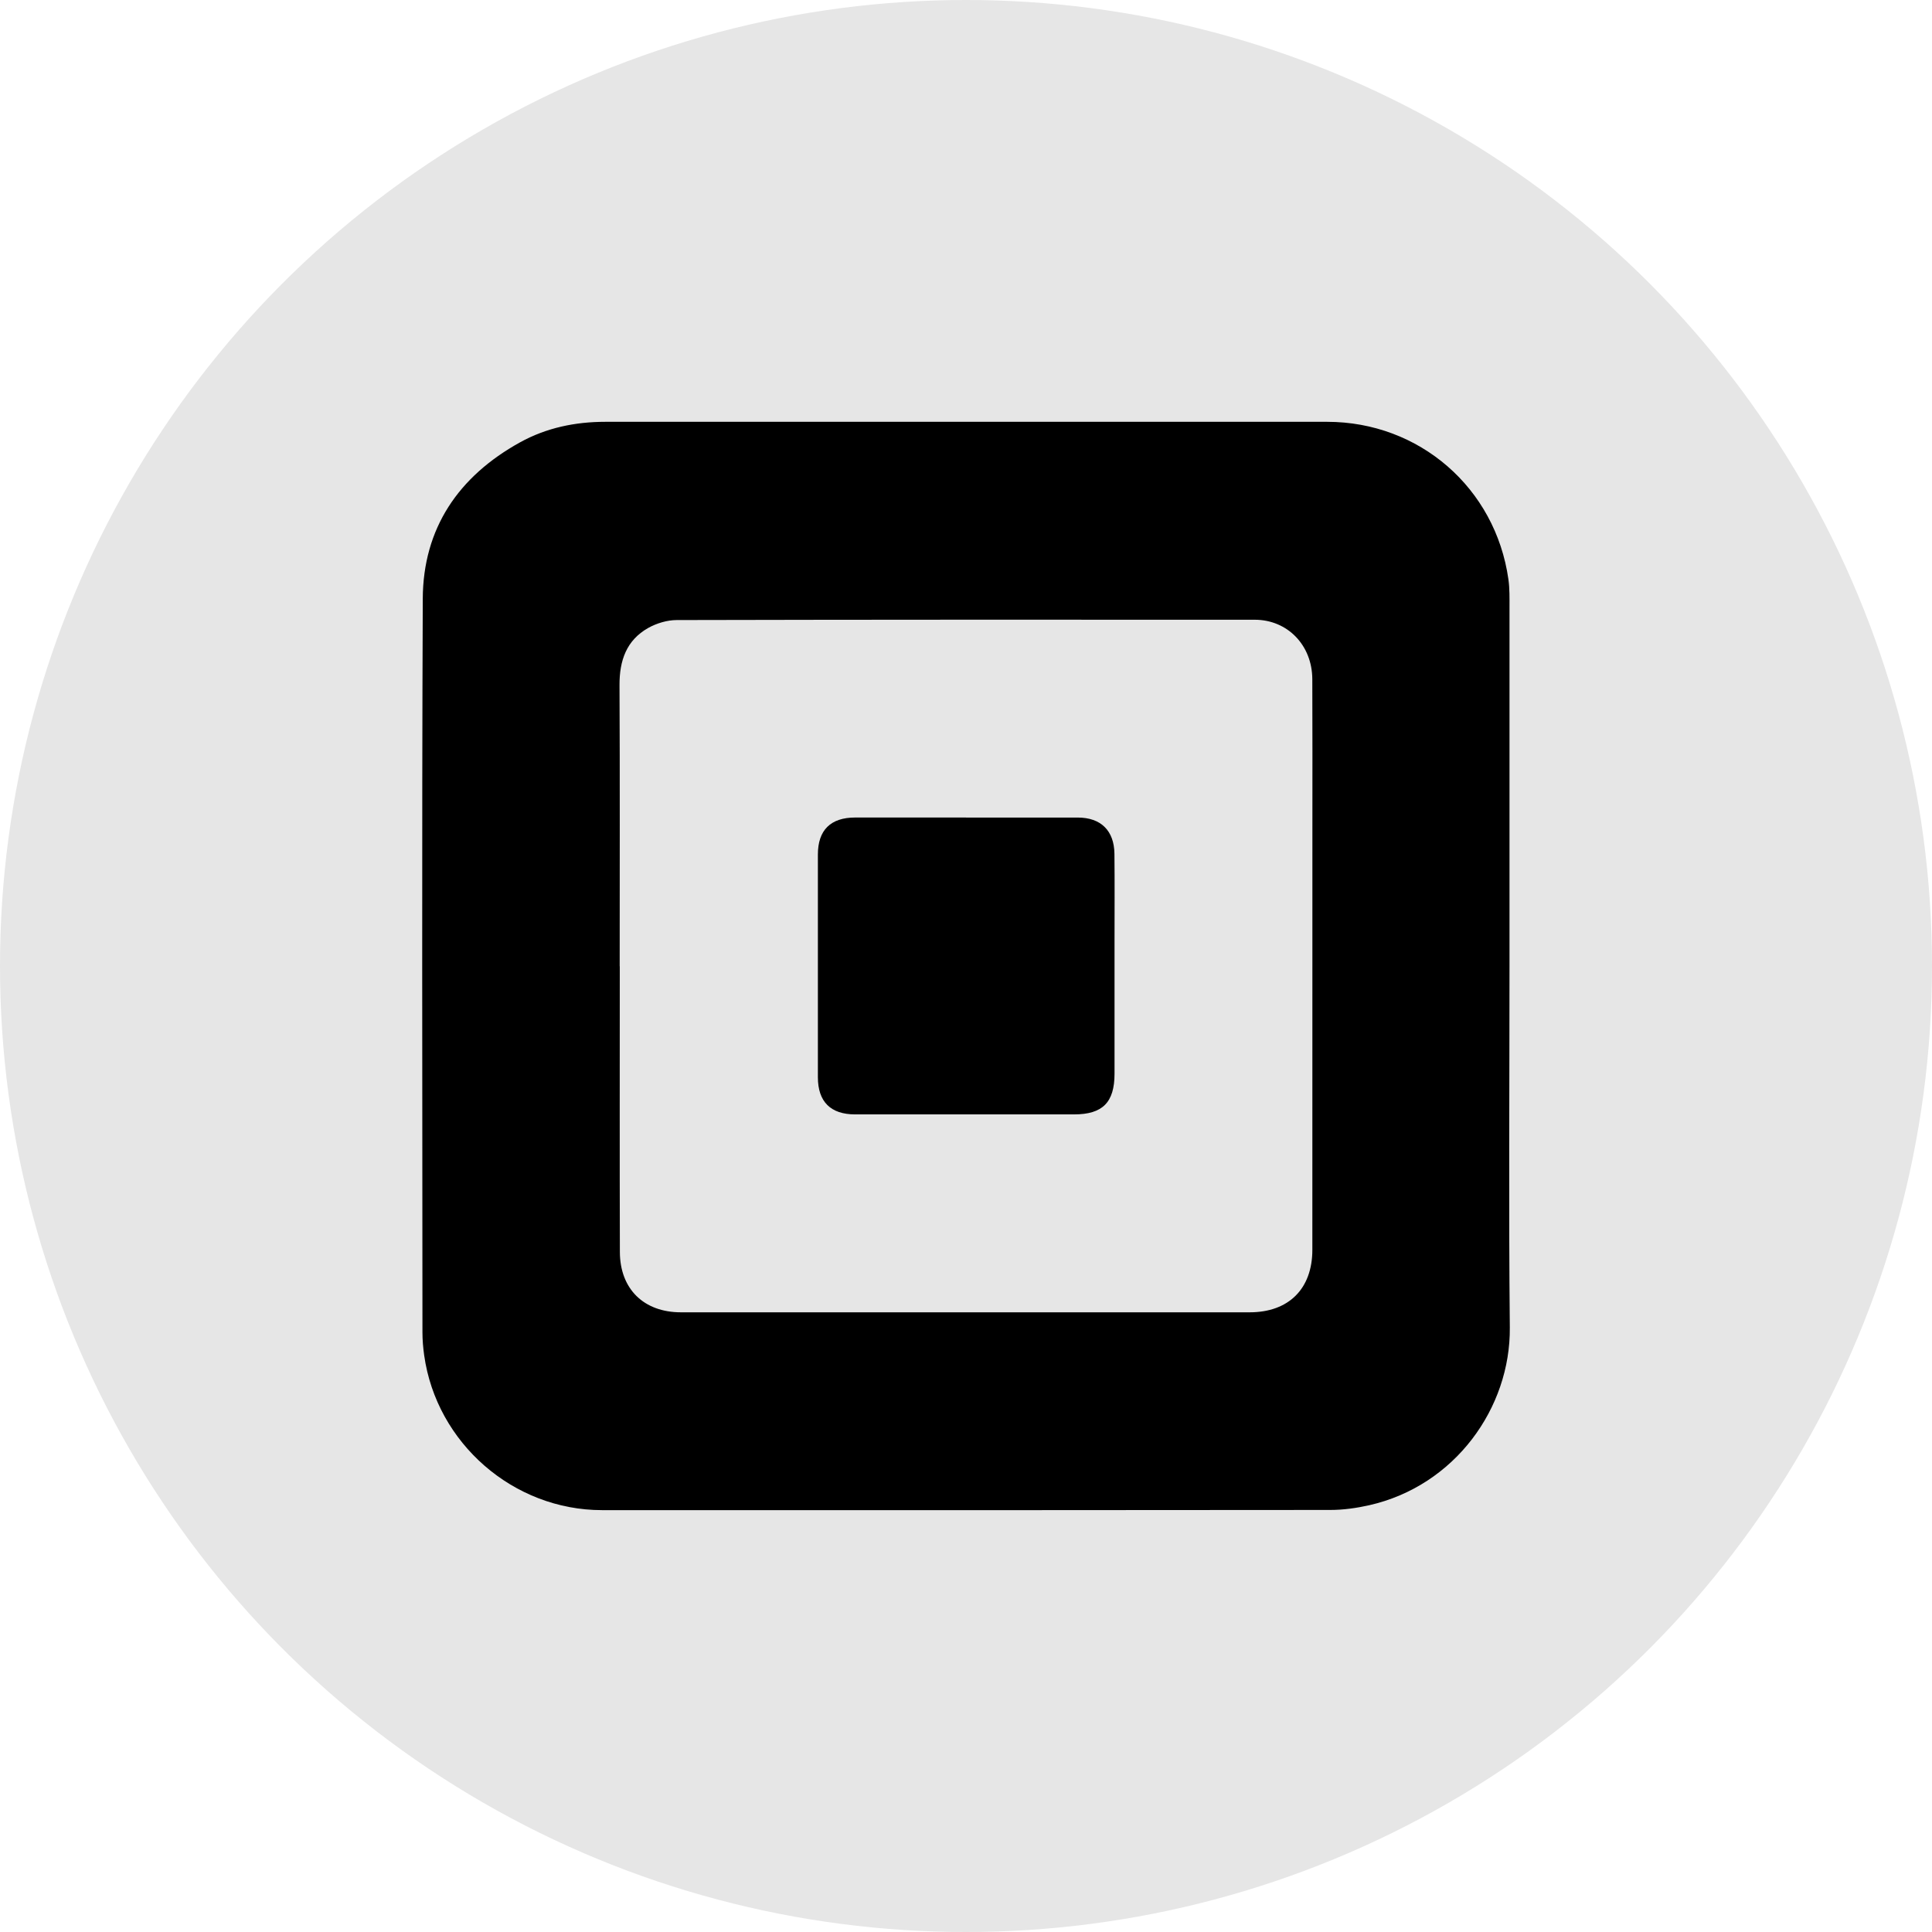
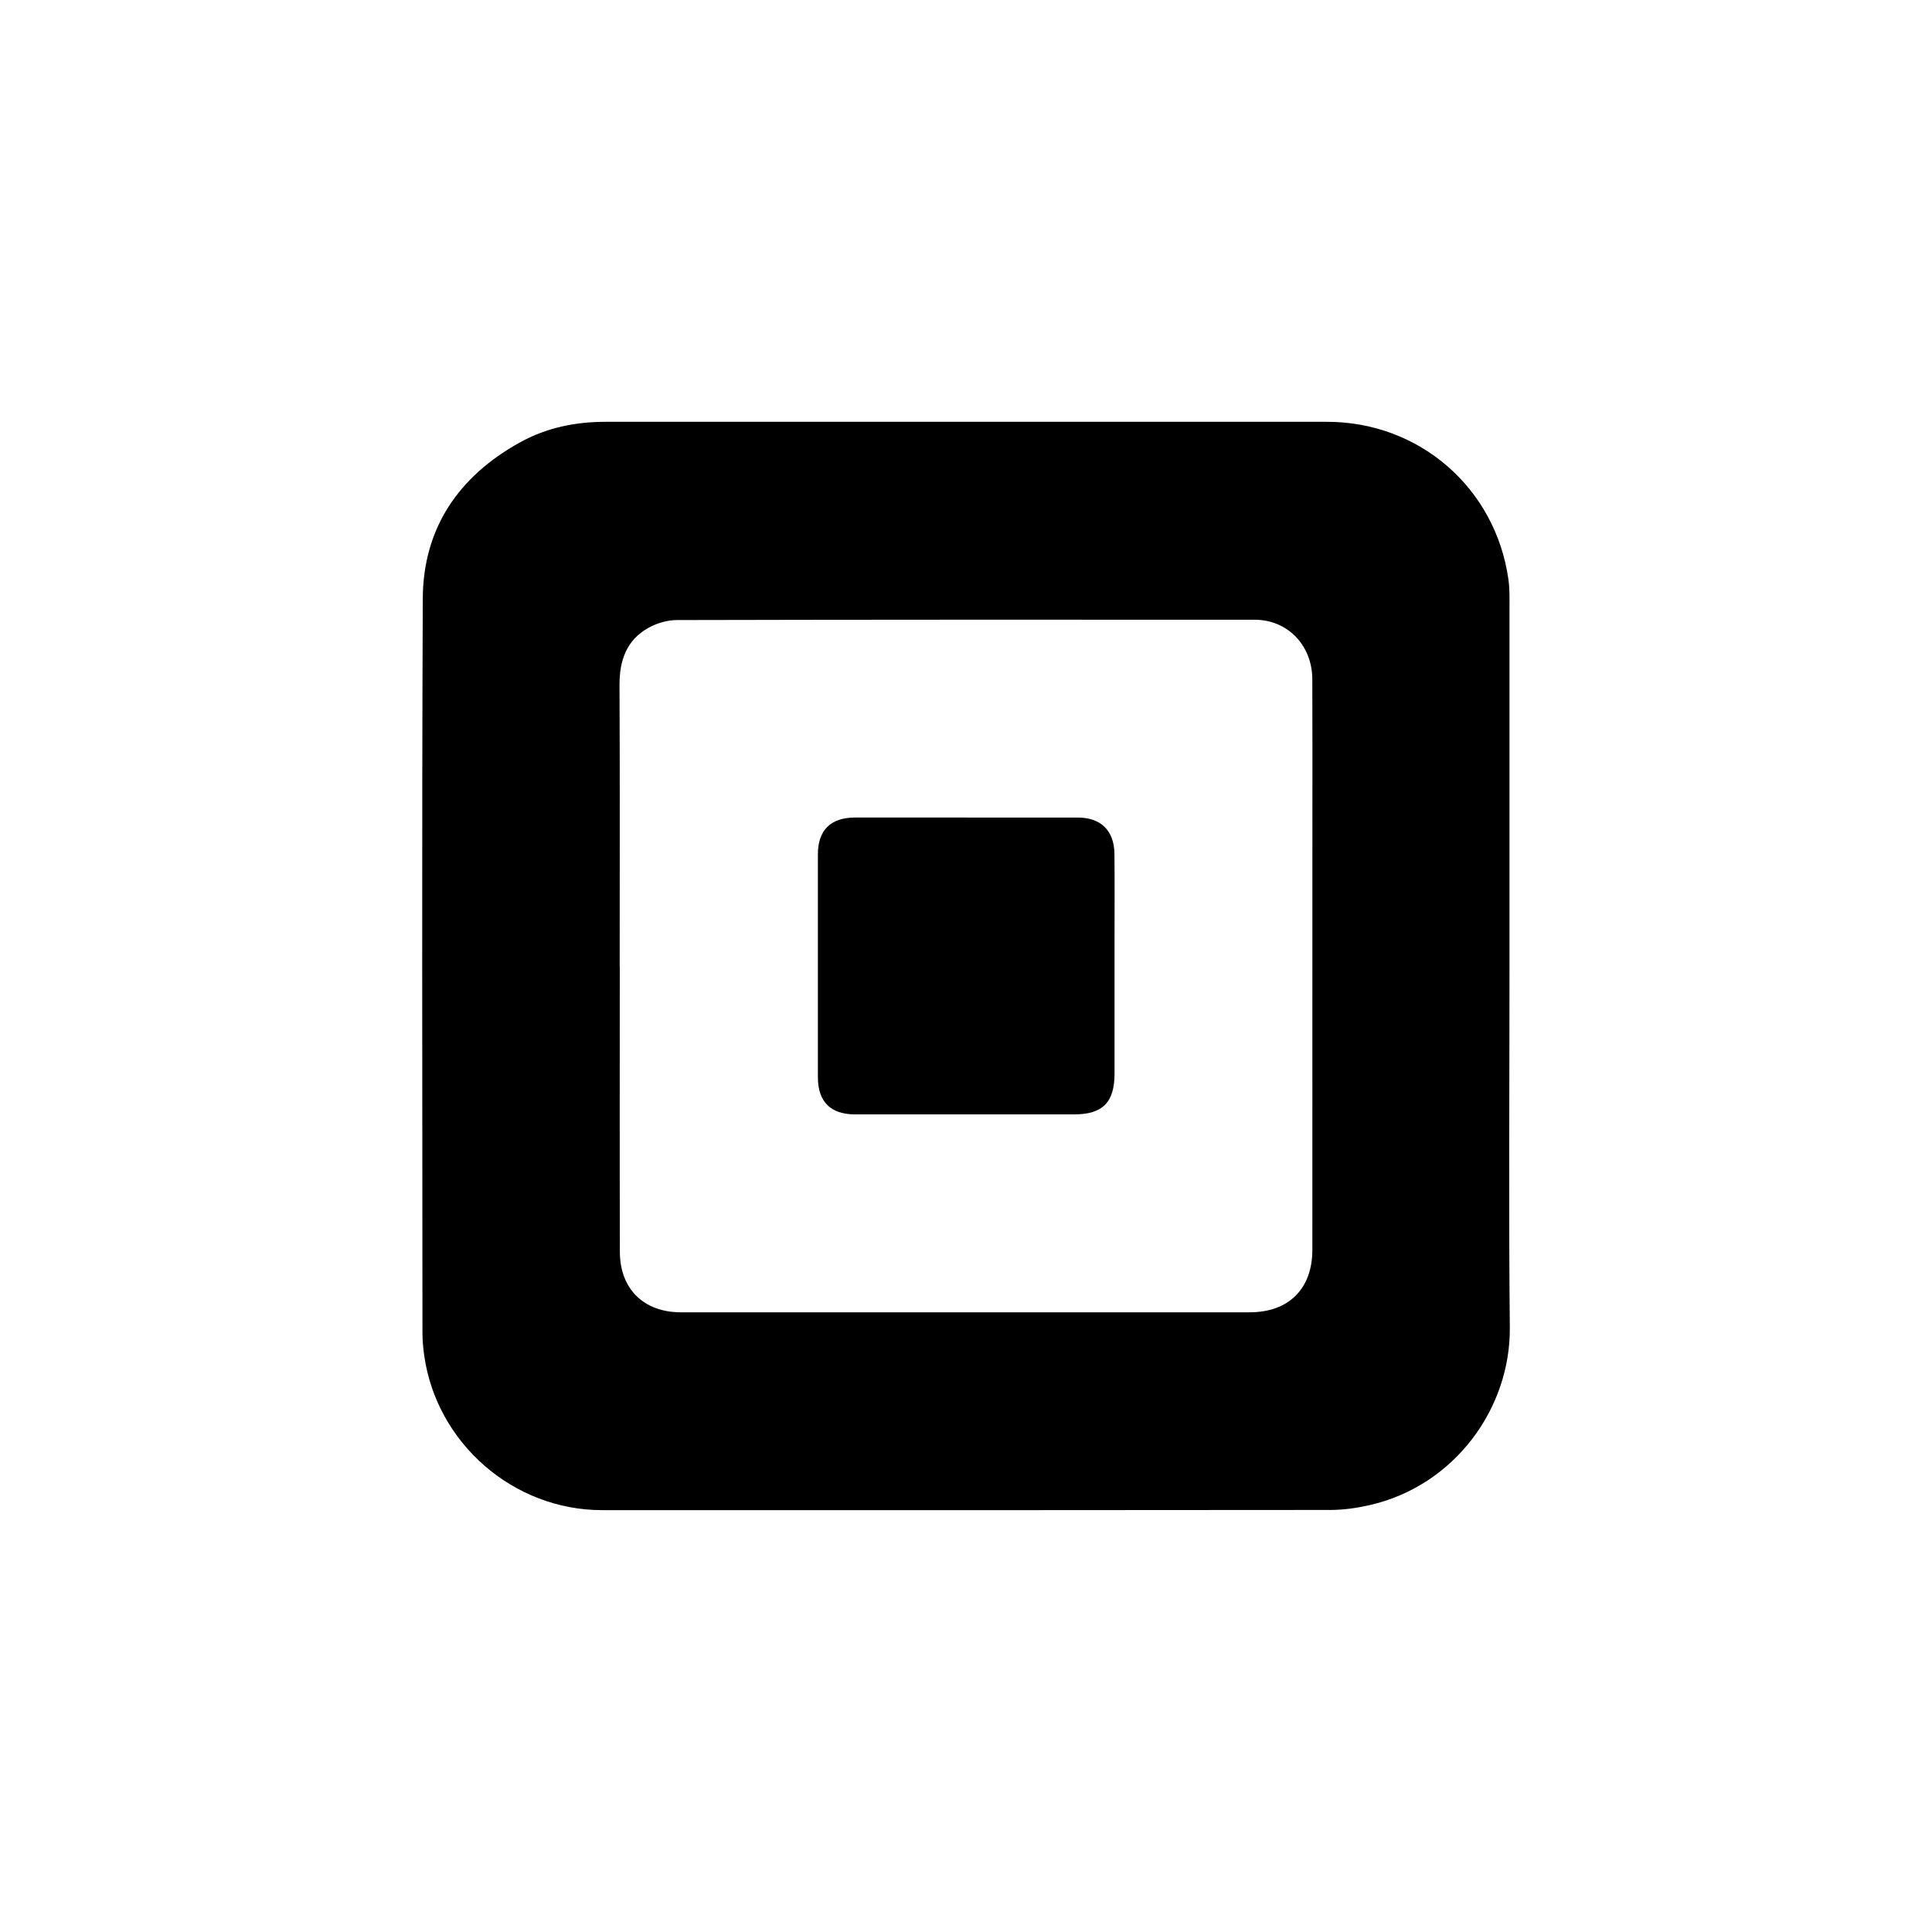
<svg xmlns="http://www.w3.org/2000/svg" id="Layer_1" data-name="Layer 1" viewBox="0 0 426 426">
  <defs>
    <style>
      .cls-1 {
        fill: #e6e6e6;
      }

      .cls-1, .cls-2 {
        stroke-width: 0px;
      }
    </style>
  </defs>
  <g id="Layer_2" data-name="Layer 2">
-     <circle class="cls-1" cx="213" cy="213" r="213" />
-   </g>
+     </g>
  <g>
    <path class="cls-2" d="M332.84,212.95c0,26.59-.19,53.19.07,79.78.17,17.71-12.1,34.89-31.01,39.17-2.8.63-5.72,1.04-8.58,1.04-53.52.06-107.05.06-160.57.04-19.57,0-36.5-14.77-39.22-34.14-.23-1.66-.38-3.34-.38-5.01-.02-53.93-.15-107.86.07-161.78.06-15.6,7.91-27.02,21.44-34.51,5.81-3.21,12.17-4.53,18.81-4.53,53.05,0,106.11,0,159.16,0,20.32,0,37.12,14.57,39.97,34.73.29,2.05.24,4.17.24,6.25.01,26.32,0,52.65,0,78.97ZM136.65,213.06h.01c0,21-.04,42.01.02,63.01.03,8.19,5.31,13.29,13.46,13.29,41.8,0,83.61,0,125.41,0,8.6,0,13.82-5.18,13.82-13.79.01-31.3,0-62.61.01-93.91,0-10.64.03-21.27-.02-31.91-.03-7.49-5.47-13.1-12.7-13.1-42.48-.02-84.95-.03-127.43.07-2.11,0-4.44.7-6.3,1.74-4.82,2.72-6.35,7.21-6.33,12.61.1,20.67.04,41.33.04,62Z" />
-     <path class="cls-2" d="M213.01,180.27c8.21,0,16.43,0,24.64,0,5.07,0,8.02,2.86,8.08,7.99.07,6.4.02,12.79.02,19.19,0,9.76,0,19.53,0,29.29,0,6.34-2.63,8.98-8.92,8.98-16.09,0-32.19,0-48.28,0-5.4,0-8.21-2.79-8.21-8.2,0-16.36,0-32.72,0-49.09,0-5.4,2.81-8.17,8.23-8.17,8.15,0,16.29,0,24.44,0Z" />
+     <path class="cls-2" d="M213.01,180.27c8.21,0,16.43,0,24.64,0,5.07,0,8.02,2.86,8.08,7.99.07,6.4.02,12.79.02,19.19,0,9.76,0,19.53,0,29.29,0,6.34-2.63,8.98-8.92,8.98-16.09,0-32.19,0-48.28,0-5.4,0-8.21-2.79-8.21-8.2,0-16.36,0-32.72,0-49.09,0-5.4,2.81-8.17,8.23-8.17,8.15,0,16.29,0,24.44,0" />
  </g>
</svg>